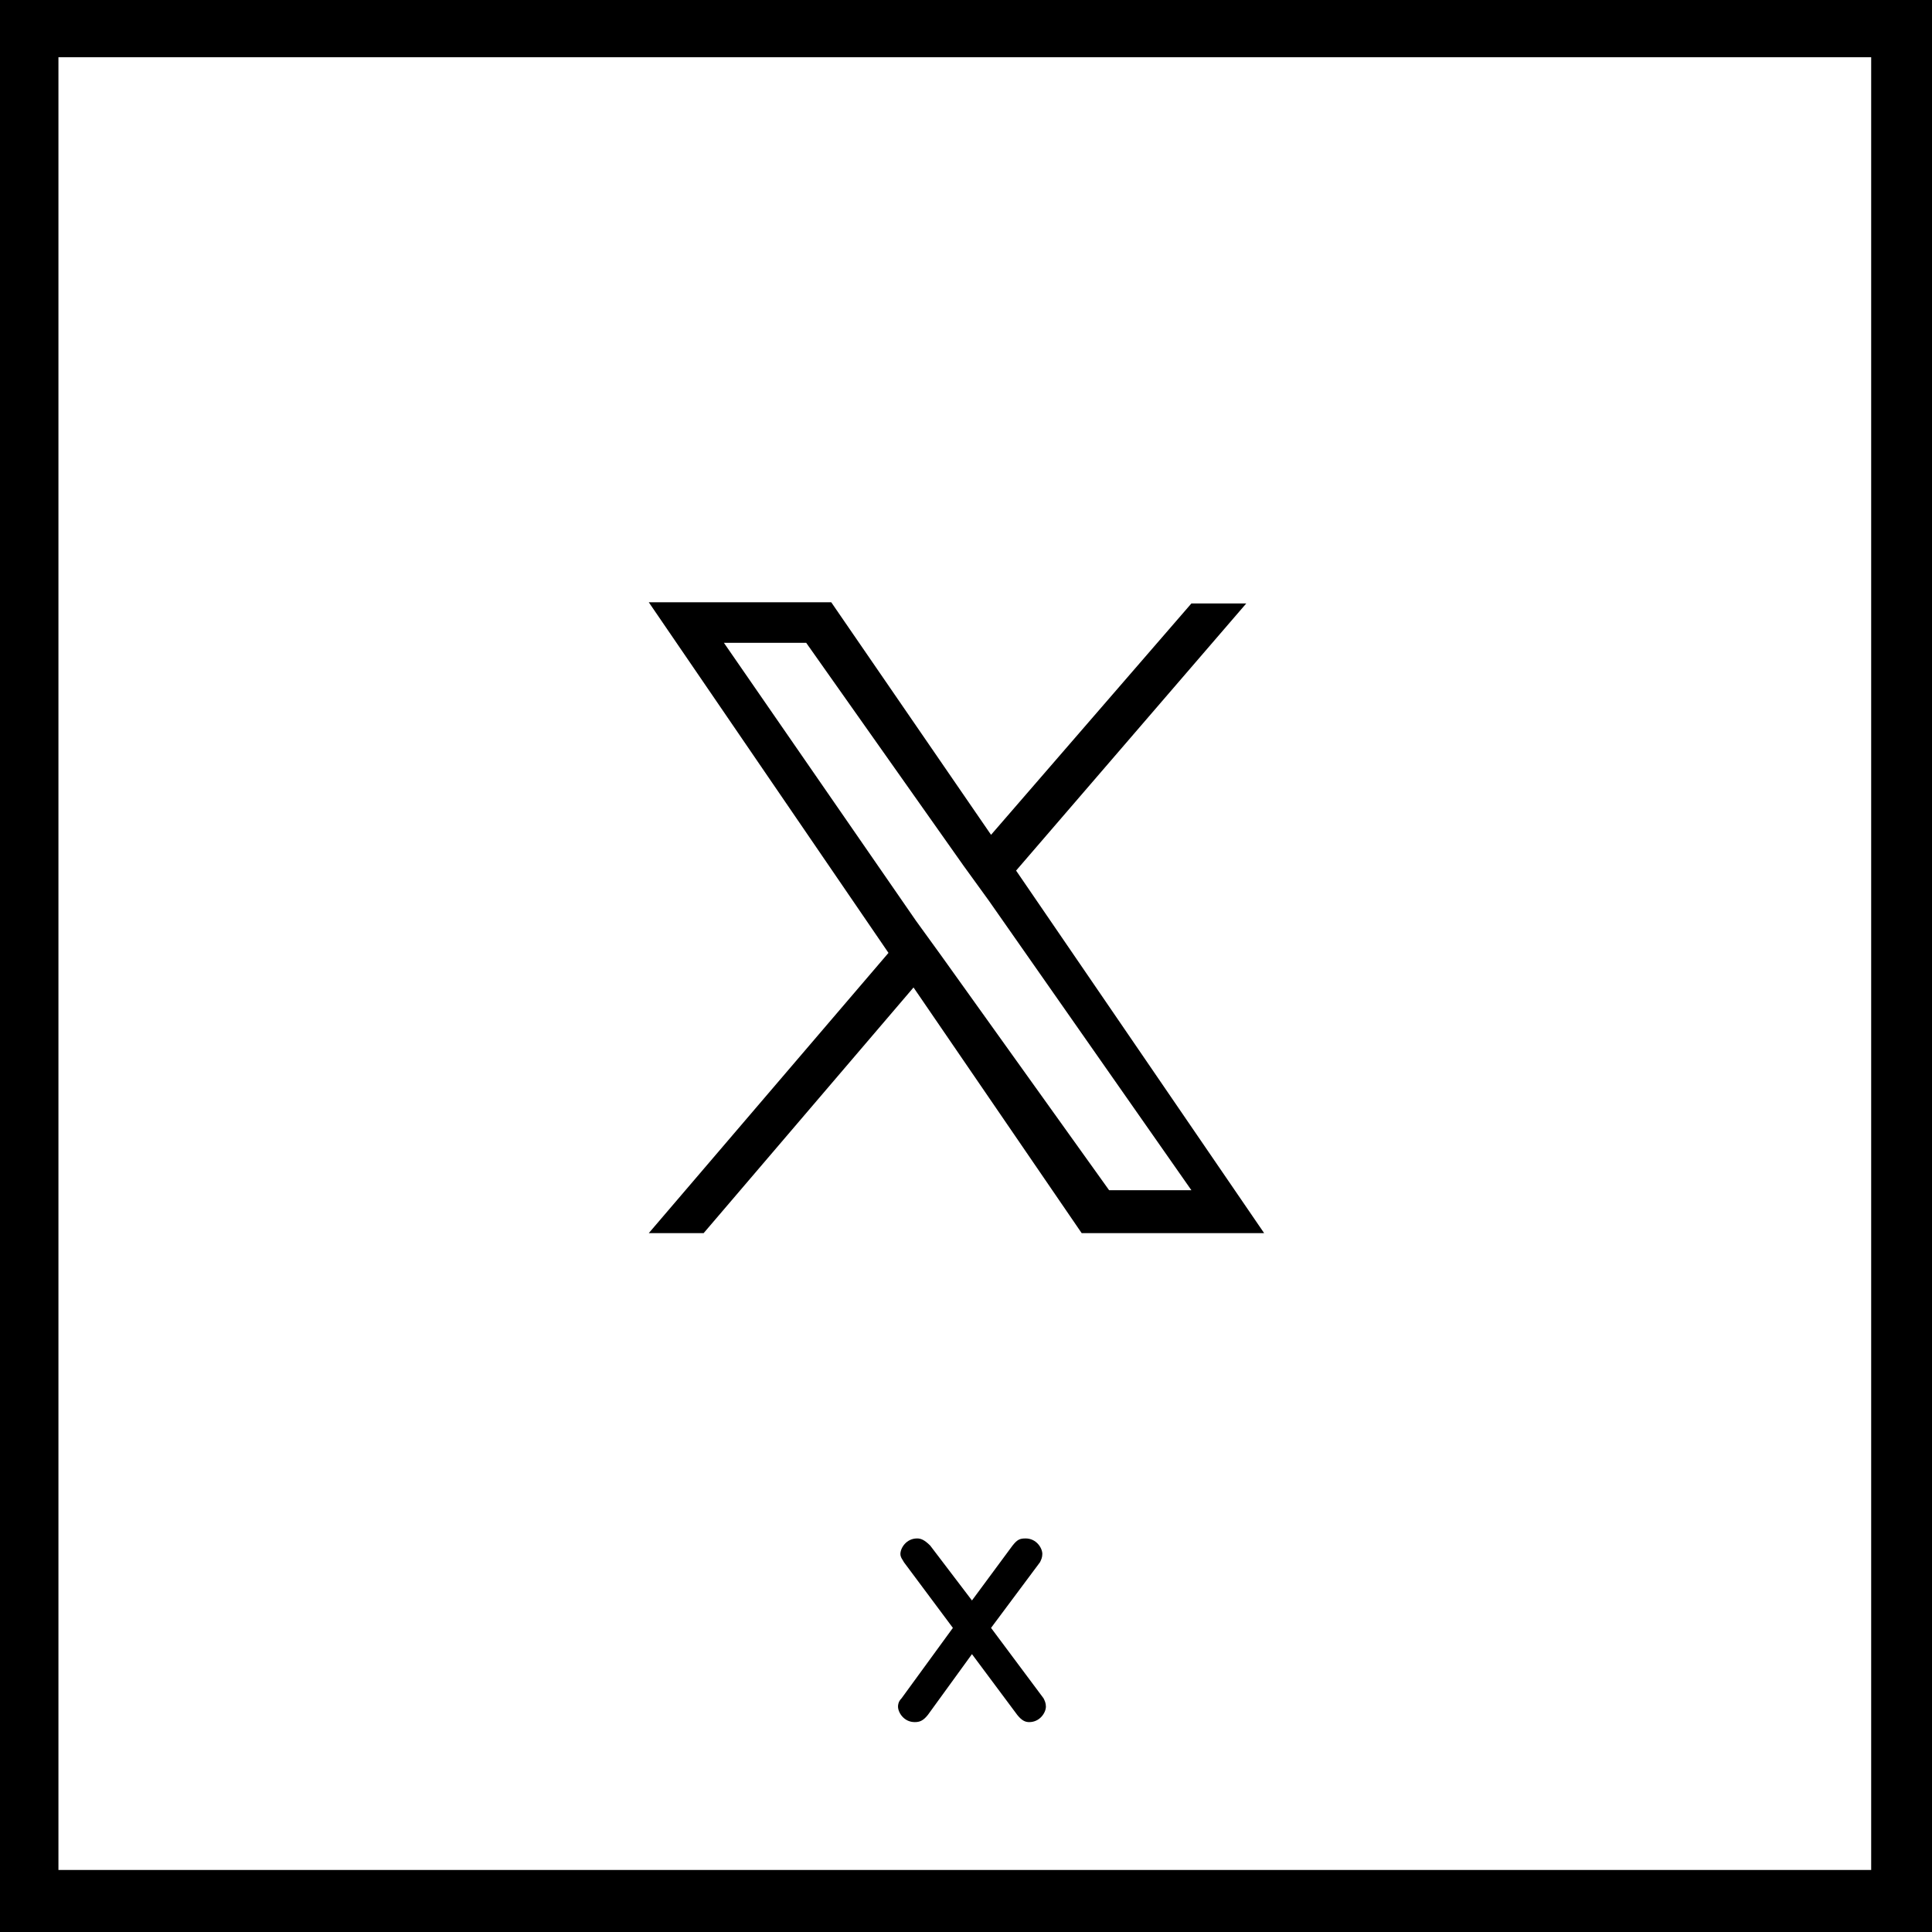
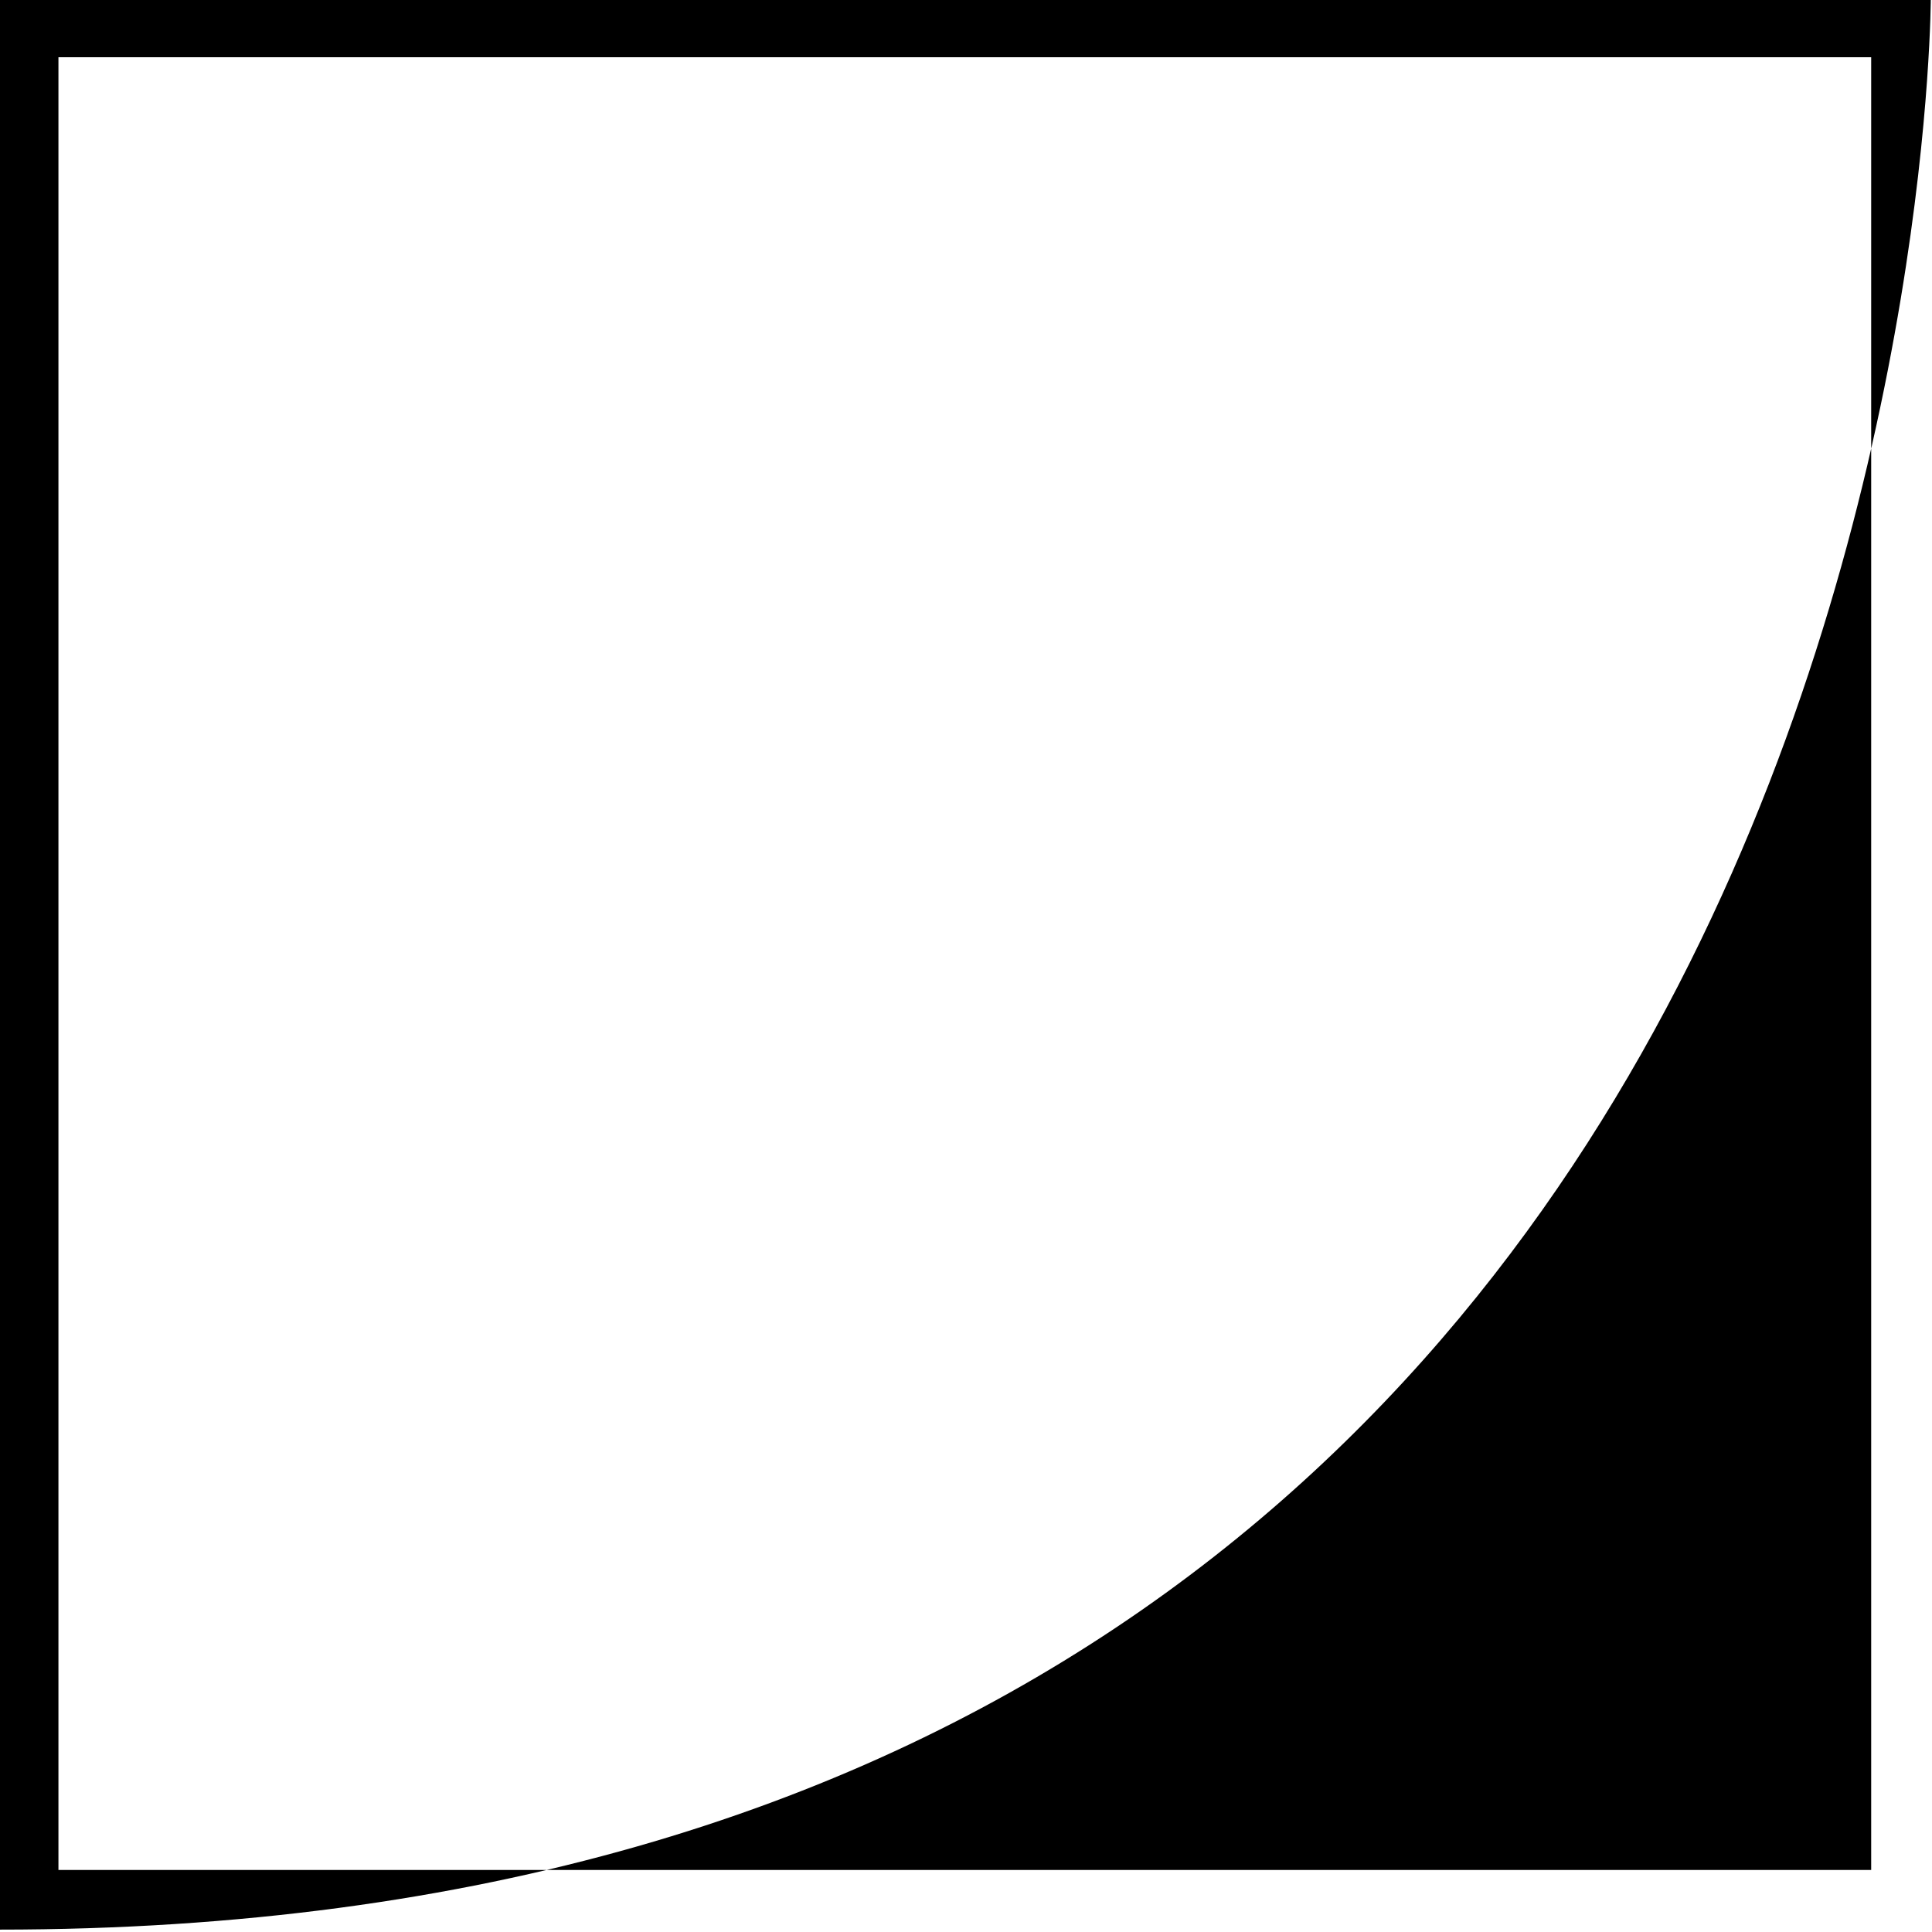
<svg xmlns="http://www.w3.org/2000/svg" version="1.1" id="レイヤー_1" x="0px" y="0px" viewBox="0 0 162 162" style="enable-background:new 0 0 162 162;" xml:space="preserve">
  <style type="text/css">
	.st0{fill:#EEEEEE;}
	.st1{fill:#FFFFFF;}
	.st2{fill:none;stroke:#000000;stroke-width:5;stroke-miterlimit:10;}
</style>
  <g id="レイヤー_1_00000048471751467812305620000014152421561148971412_">
-     <rect x="-481" y="-455.9" class="st0" width="771.4" height="745.7" />
-     <rect x="2.4" y="2.3" class="st1" width="157" height="157" />
-     <path d="M156.9,4.8v152H4.9V4.8H156.9 M161.9-0.2h-162v162h162C161.9,161.8,161.9-0.2,161.9-0.2z" />
+     <path d="M156.9,4.8v152H4.9V4.8H156.9 M161.9-0.2h-162v162C161.9,161.8,161.9-0.2,161.9-0.2z" />
  </g>
  <g id="レイヤー_2_00000098189517682539271340000011765389096140255874_">
-     <rect x="1.5" y="1.1" class="st2" width="160" height="160" />
-   </g>
+     </g>
  <g>
-     <path d="M84.9,129.6c0.4-0.5,0.6-0.6,1.1-0.6c0.9,0,1.4,0.8,1.4,1.3c0,0.3-0.1,0.5-0.2,0.7l-4.1,5.5l4.4,5.9   c0.1,0.2,0.2,0.4,0.2,0.7c0,0.5-0.5,1.3-1.4,1.3c-0.3,0-0.6-0.1-1-0.6l-3.8-5.1l-3.7,5.1c-0.4,0.5-0.7,0.6-1.1,0.6   c-0.9,0-1.4-0.8-1.4-1.3c0-0.1,0-0.4,0.3-0.7l4.3-5.9l-4.1-5.5c-0.1-0.2-0.3-0.4-0.3-0.7c0-0.5,0.5-1.3,1.4-1.3   c0.3,0,0.6,0.1,1.1,0.6l3.5,4.6L84.9,129.6z" />
-   </g>
+     </g>
  <g>
-     <path d="M85.2,73l19.3-22.4h-4.6L83.1,70L69.7,50.5H54.4l20.1,29.4l-20.1,23.5H59l17.6-20.6l14.1,20.6H106L85.2,73z M78.9,80.1   l-2.1-2.9L60.7,53.9h6.9l13.2,18.7l2.1,2.9l17,24.3H93L78.9,80.1z" />
-   </g>
+     </g>
</svg>